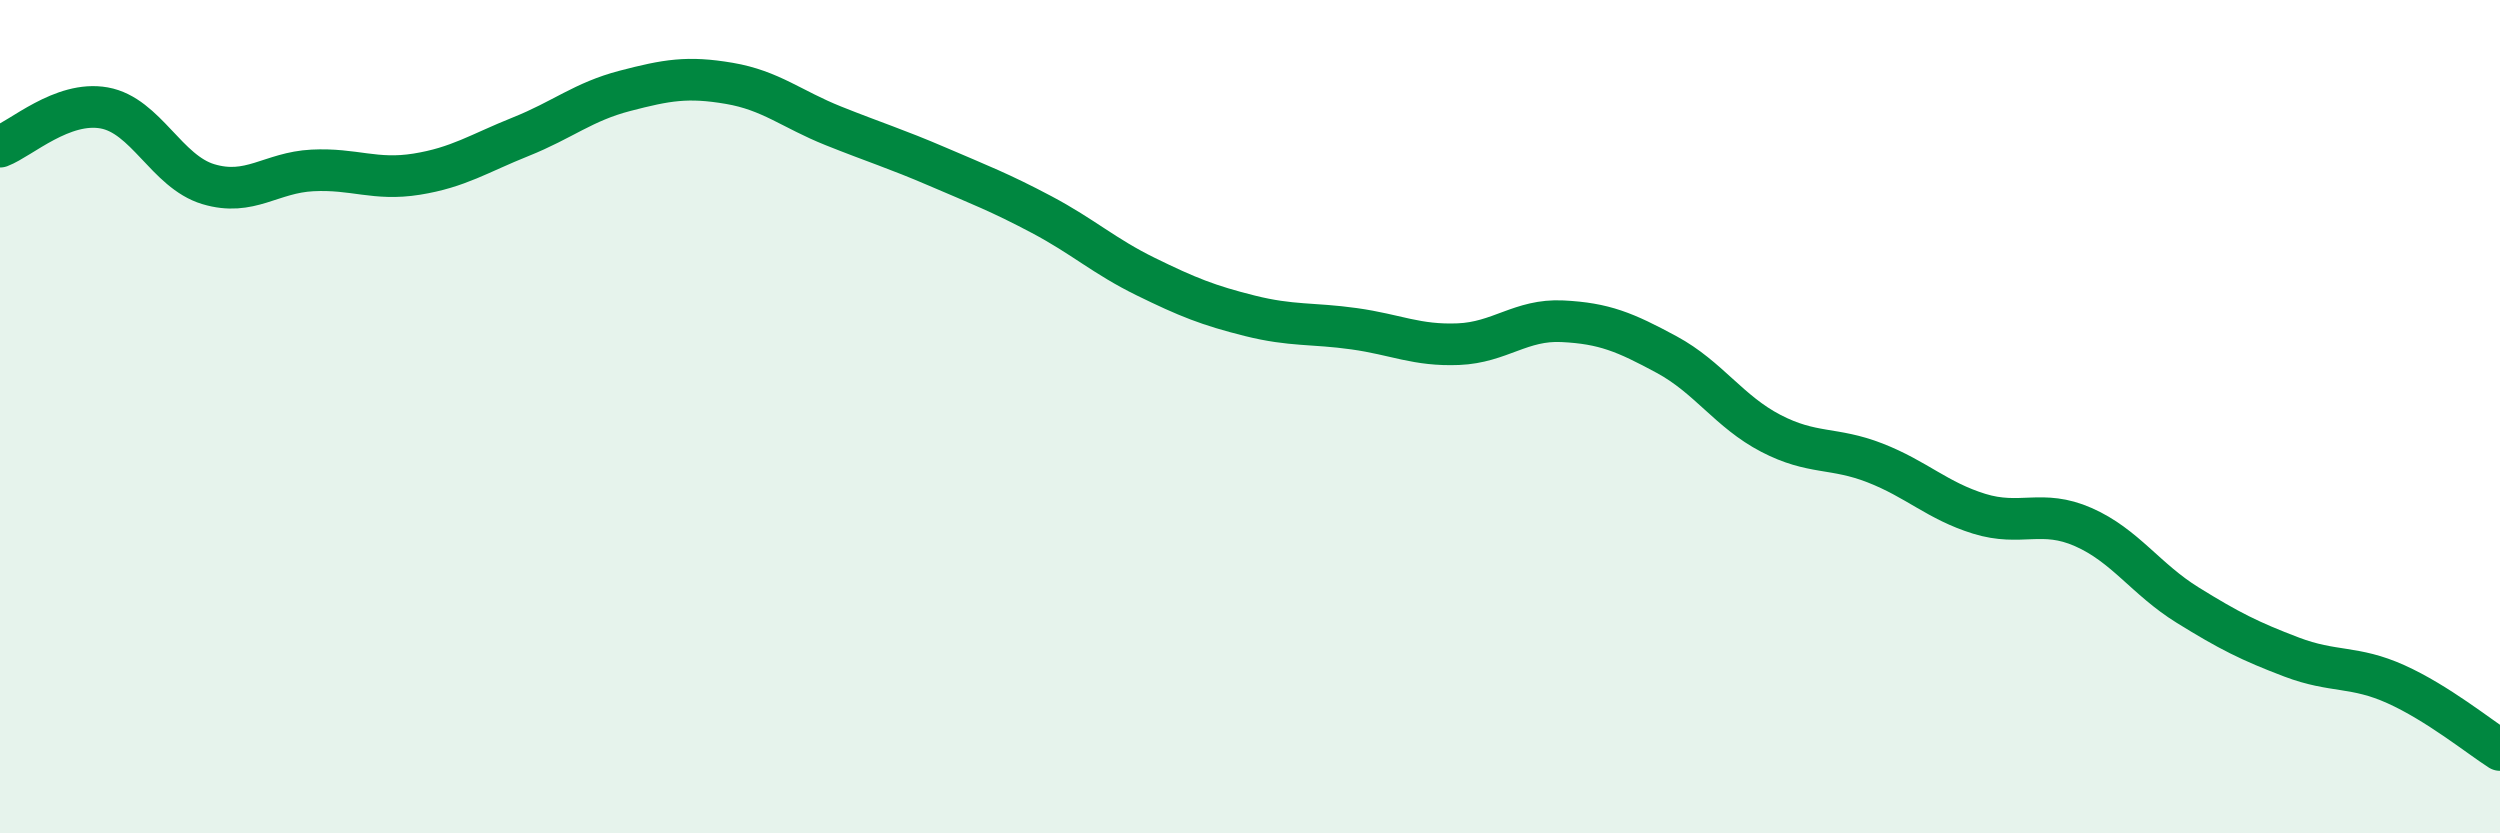
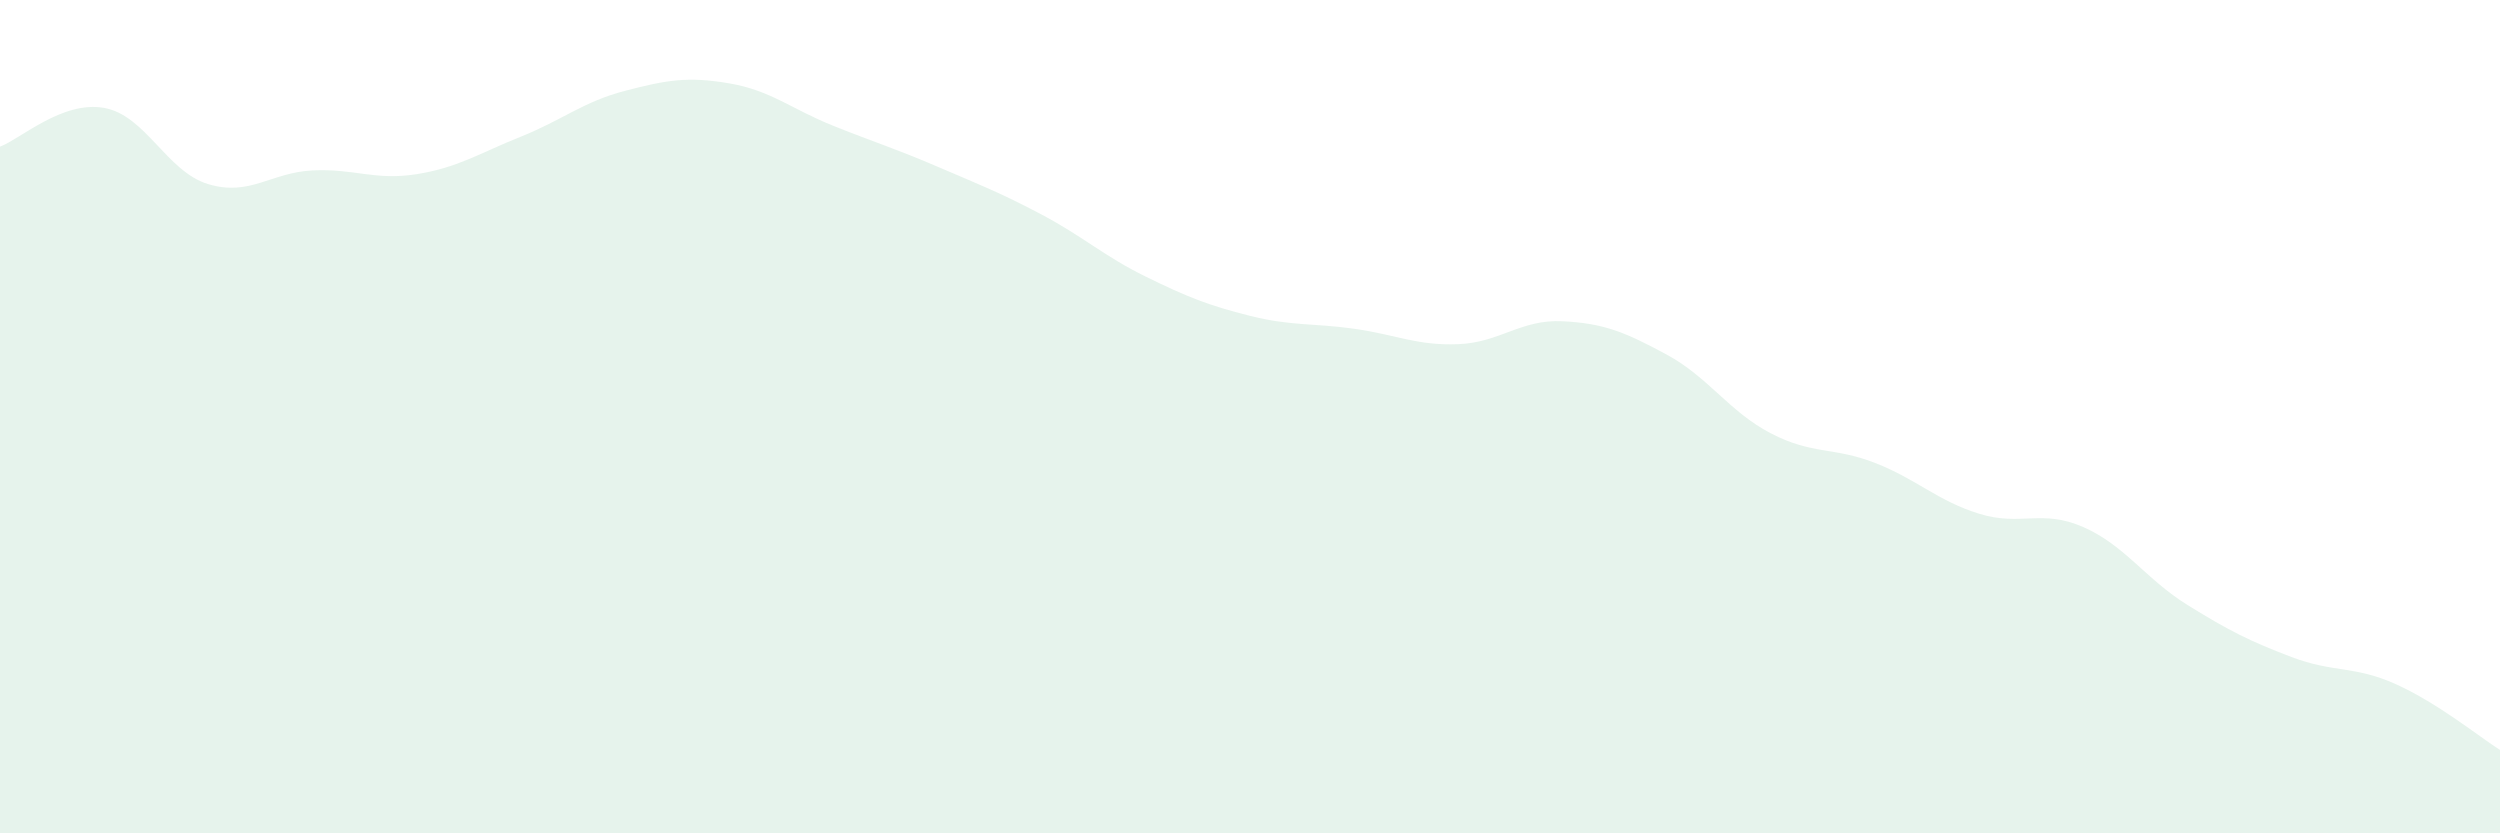
<svg xmlns="http://www.w3.org/2000/svg" width="60" height="20" viewBox="0 0 60 20">
  <path d="M 0,3.52 C 0.5,3.33 1.5,2.41 2.5,2.59 C 3.5,2.77 4,4.12 5,4.42 C 6,4.72 6.5,4.14 7.5,4.09 C 8.5,4.04 9,4.34 10,4.18 C 11,4.02 11.5,3.68 12.5,3.28 C 13.5,2.88 14,2.44 15,2.18 C 16,1.92 16.5,1.83 17.5,2 C 18.5,2.17 19,2.62 20,3.02 C 21,3.42 21.5,3.57 22.5,4 C 23.5,4.43 24,4.62 25,5.15 C 26,5.68 26.5,6.15 27.5,6.64 C 28.5,7.13 29,7.33 30,7.58 C 31,7.83 31.5,7.75 32.5,7.89 C 33.5,8.03 34,8.3 35,8.26 C 36,8.22 36.5,7.66 37.5,7.71 C 38.5,7.76 39,7.97 40,8.51 C 41,9.05 41.5,9.88 42.5,10.4 C 43.5,10.92 44,10.72 45,11.11 C 46,11.5 46.5,12.02 47.5,12.33 C 48.5,12.64 49,12.21 50,12.65 C 51,13.09 51.5,13.9 52.5,14.52 C 53.5,15.14 54,15.39 55,15.77 C 56,16.15 56.5,15.97 57.5,16.42 C 58.5,16.87 59.5,17.68 60,18L60 20L0 20Z" fill="#008740" opacity="0.1" stroke-linecap="round" stroke-linejoin="round" />
-   <path d="M 0,3.52 C 0.5,3.33 1.5,2.41 2.5,2.59 C 3.5,2.77 4,4.12 5,4.42 C 6,4.72 6.5,4.14 7.5,4.09 C 8.5,4.04 9,4.34 10,4.18 C 11,4.02 11.5,3.68 12.5,3.28 C 13.5,2.88 14,2.44 15,2.18 C 16,1.92 16.5,1.83 17.5,2 C 18.5,2.17 19,2.62 20,3.02 C 21,3.42 21.5,3.57 22.5,4 C 23.5,4.43 24,4.62 25,5.15 C 26,5.68 26.5,6.15 27.5,6.64 C 28.5,7.13 29,7.33 30,7.58 C 31,7.83 31.5,7.75 32.5,7.89 C 33.5,8.03 34,8.3 35,8.26 C 36,8.22 36.5,7.66 37.5,7.71 C 38.5,7.76 39,7.97 40,8.51 C 41,9.05 41.5,9.88 42.5,10.4 C 43.5,10.92 44,10.72 45,11.11 C 46,11.5 46.5,12.02 47.5,12.33 C 48.5,12.64 49,12.21 50,12.65 C 51,13.09 51.5,13.9 52.5,14.52 C 53.5,15.14 54,15.39 55,15.77 C 56,16.15 56.5,15.97 57.5,16.42 C 58.5,16.87 59.5,17.68 60,18" stroke="#008740" stroke-width="1" fill="none" stroke-linecap="round" stroke-linejoin="round" />
</svg>